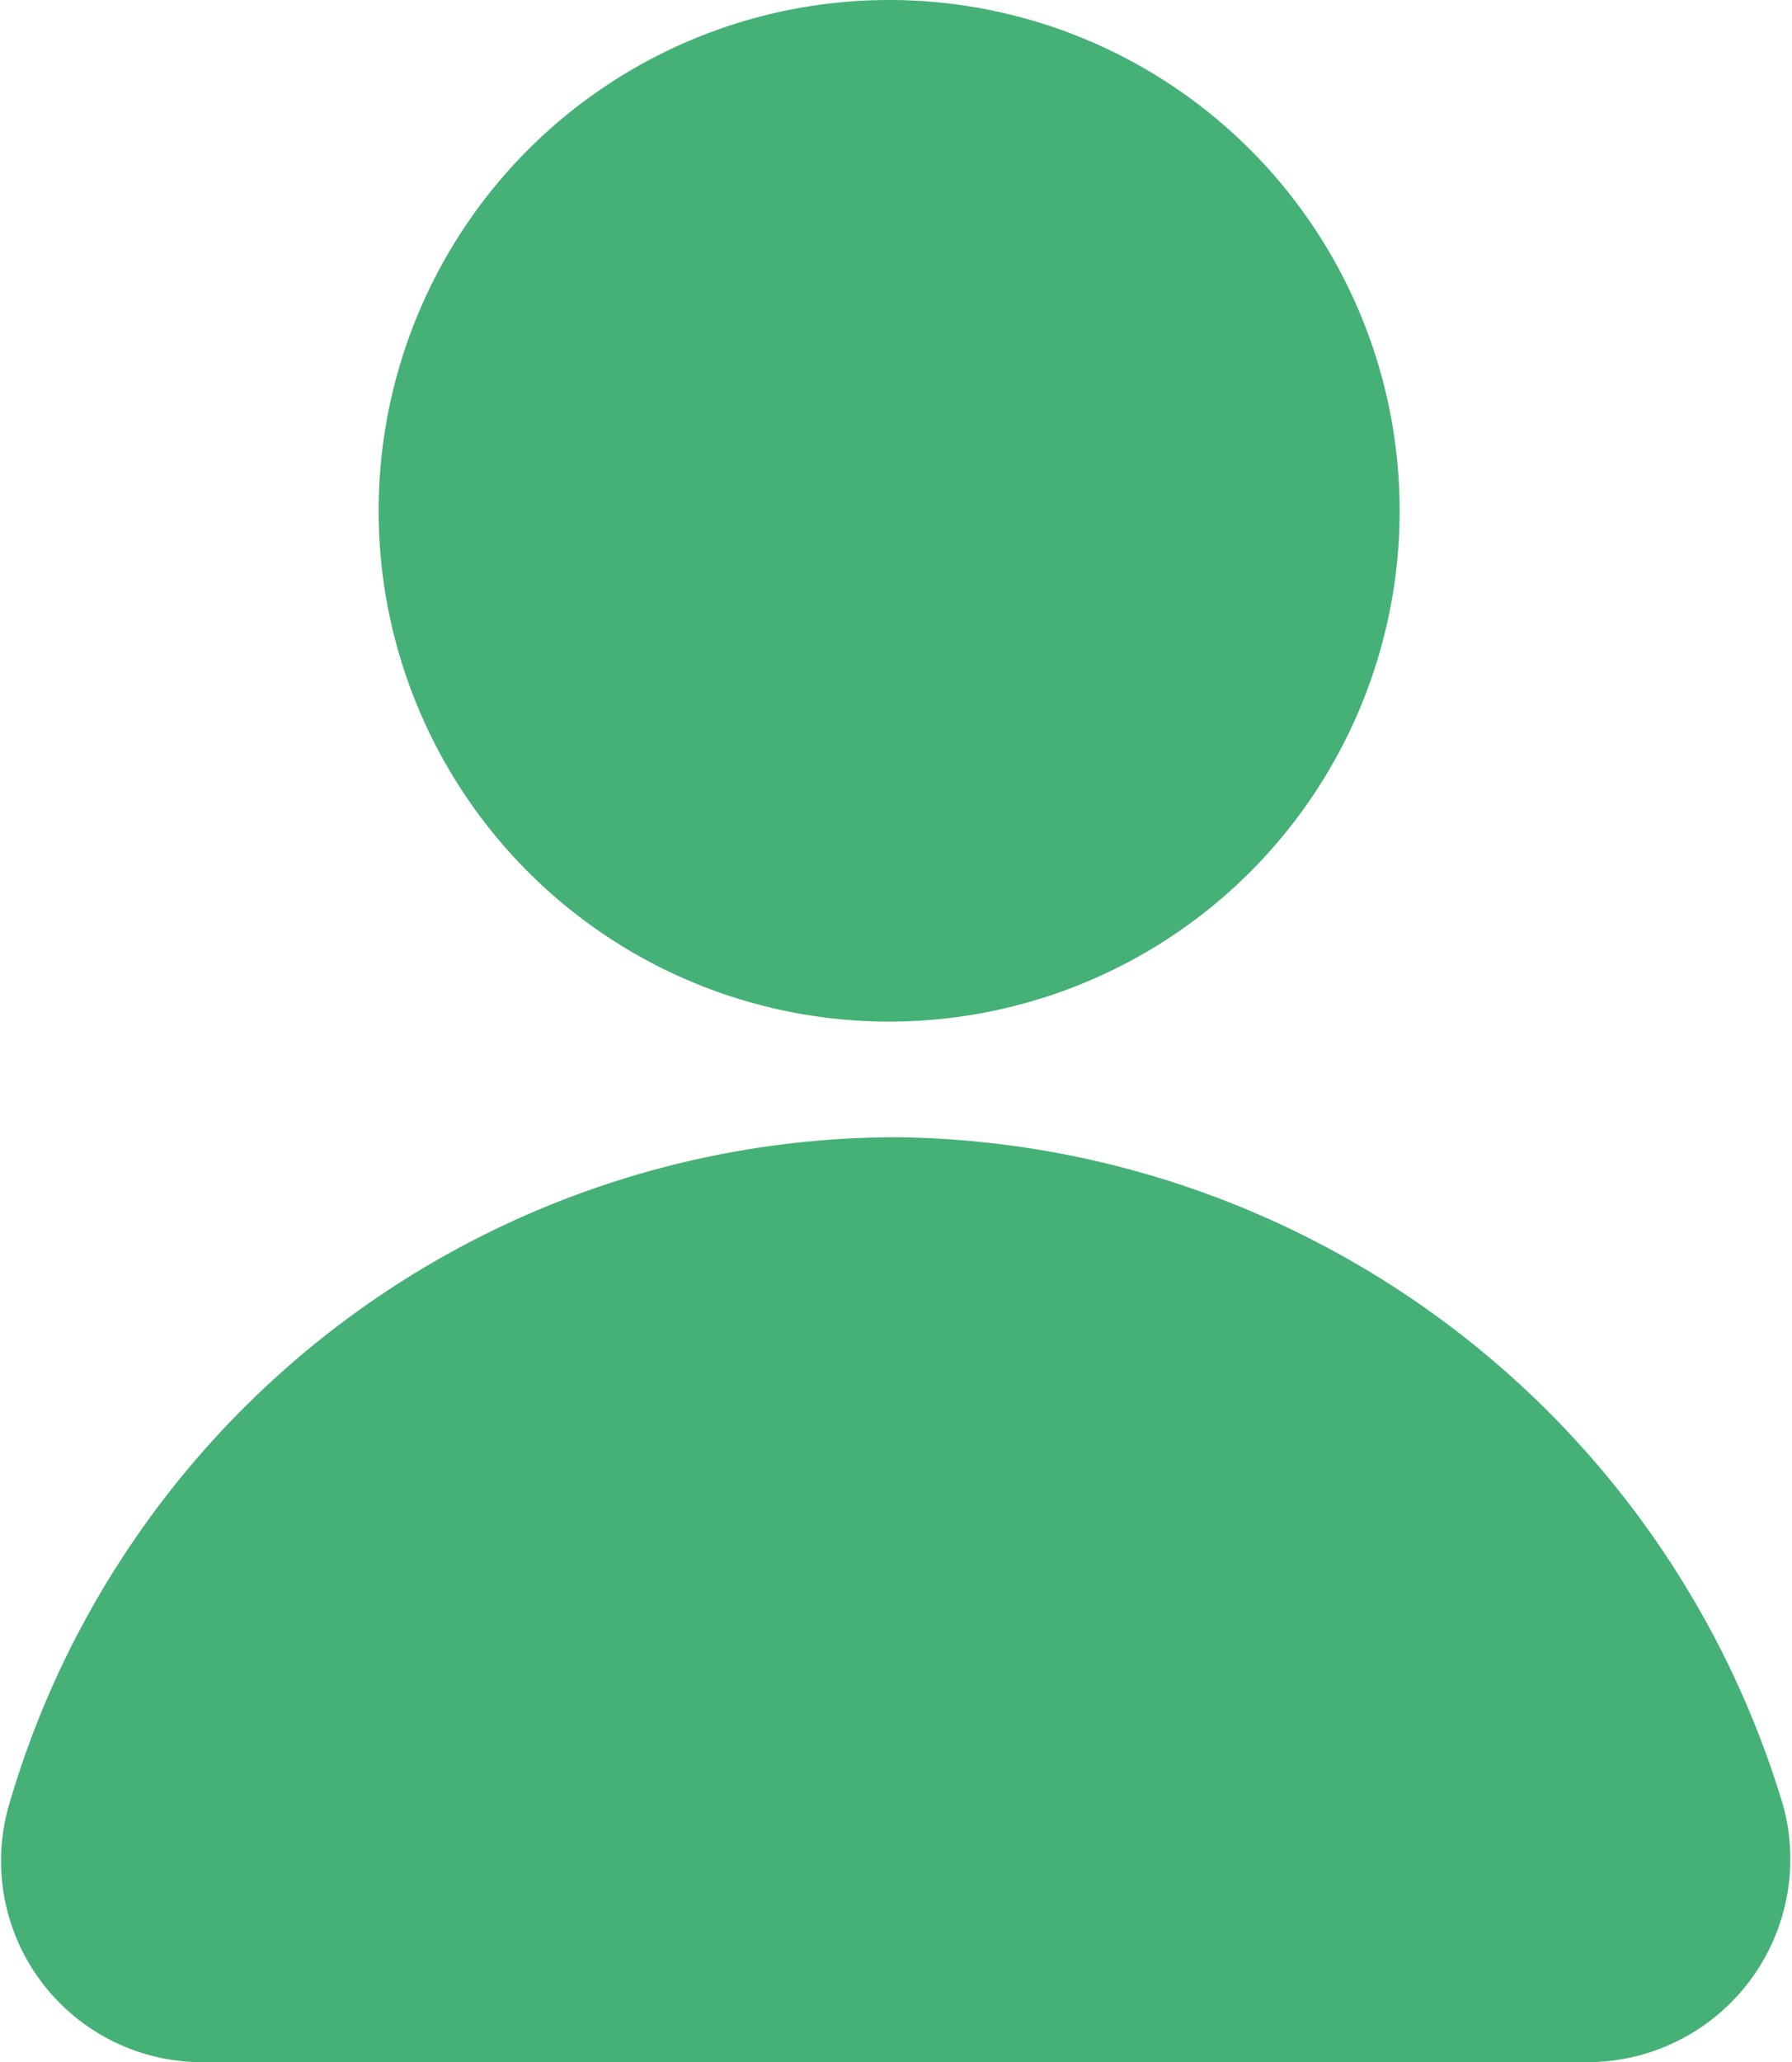
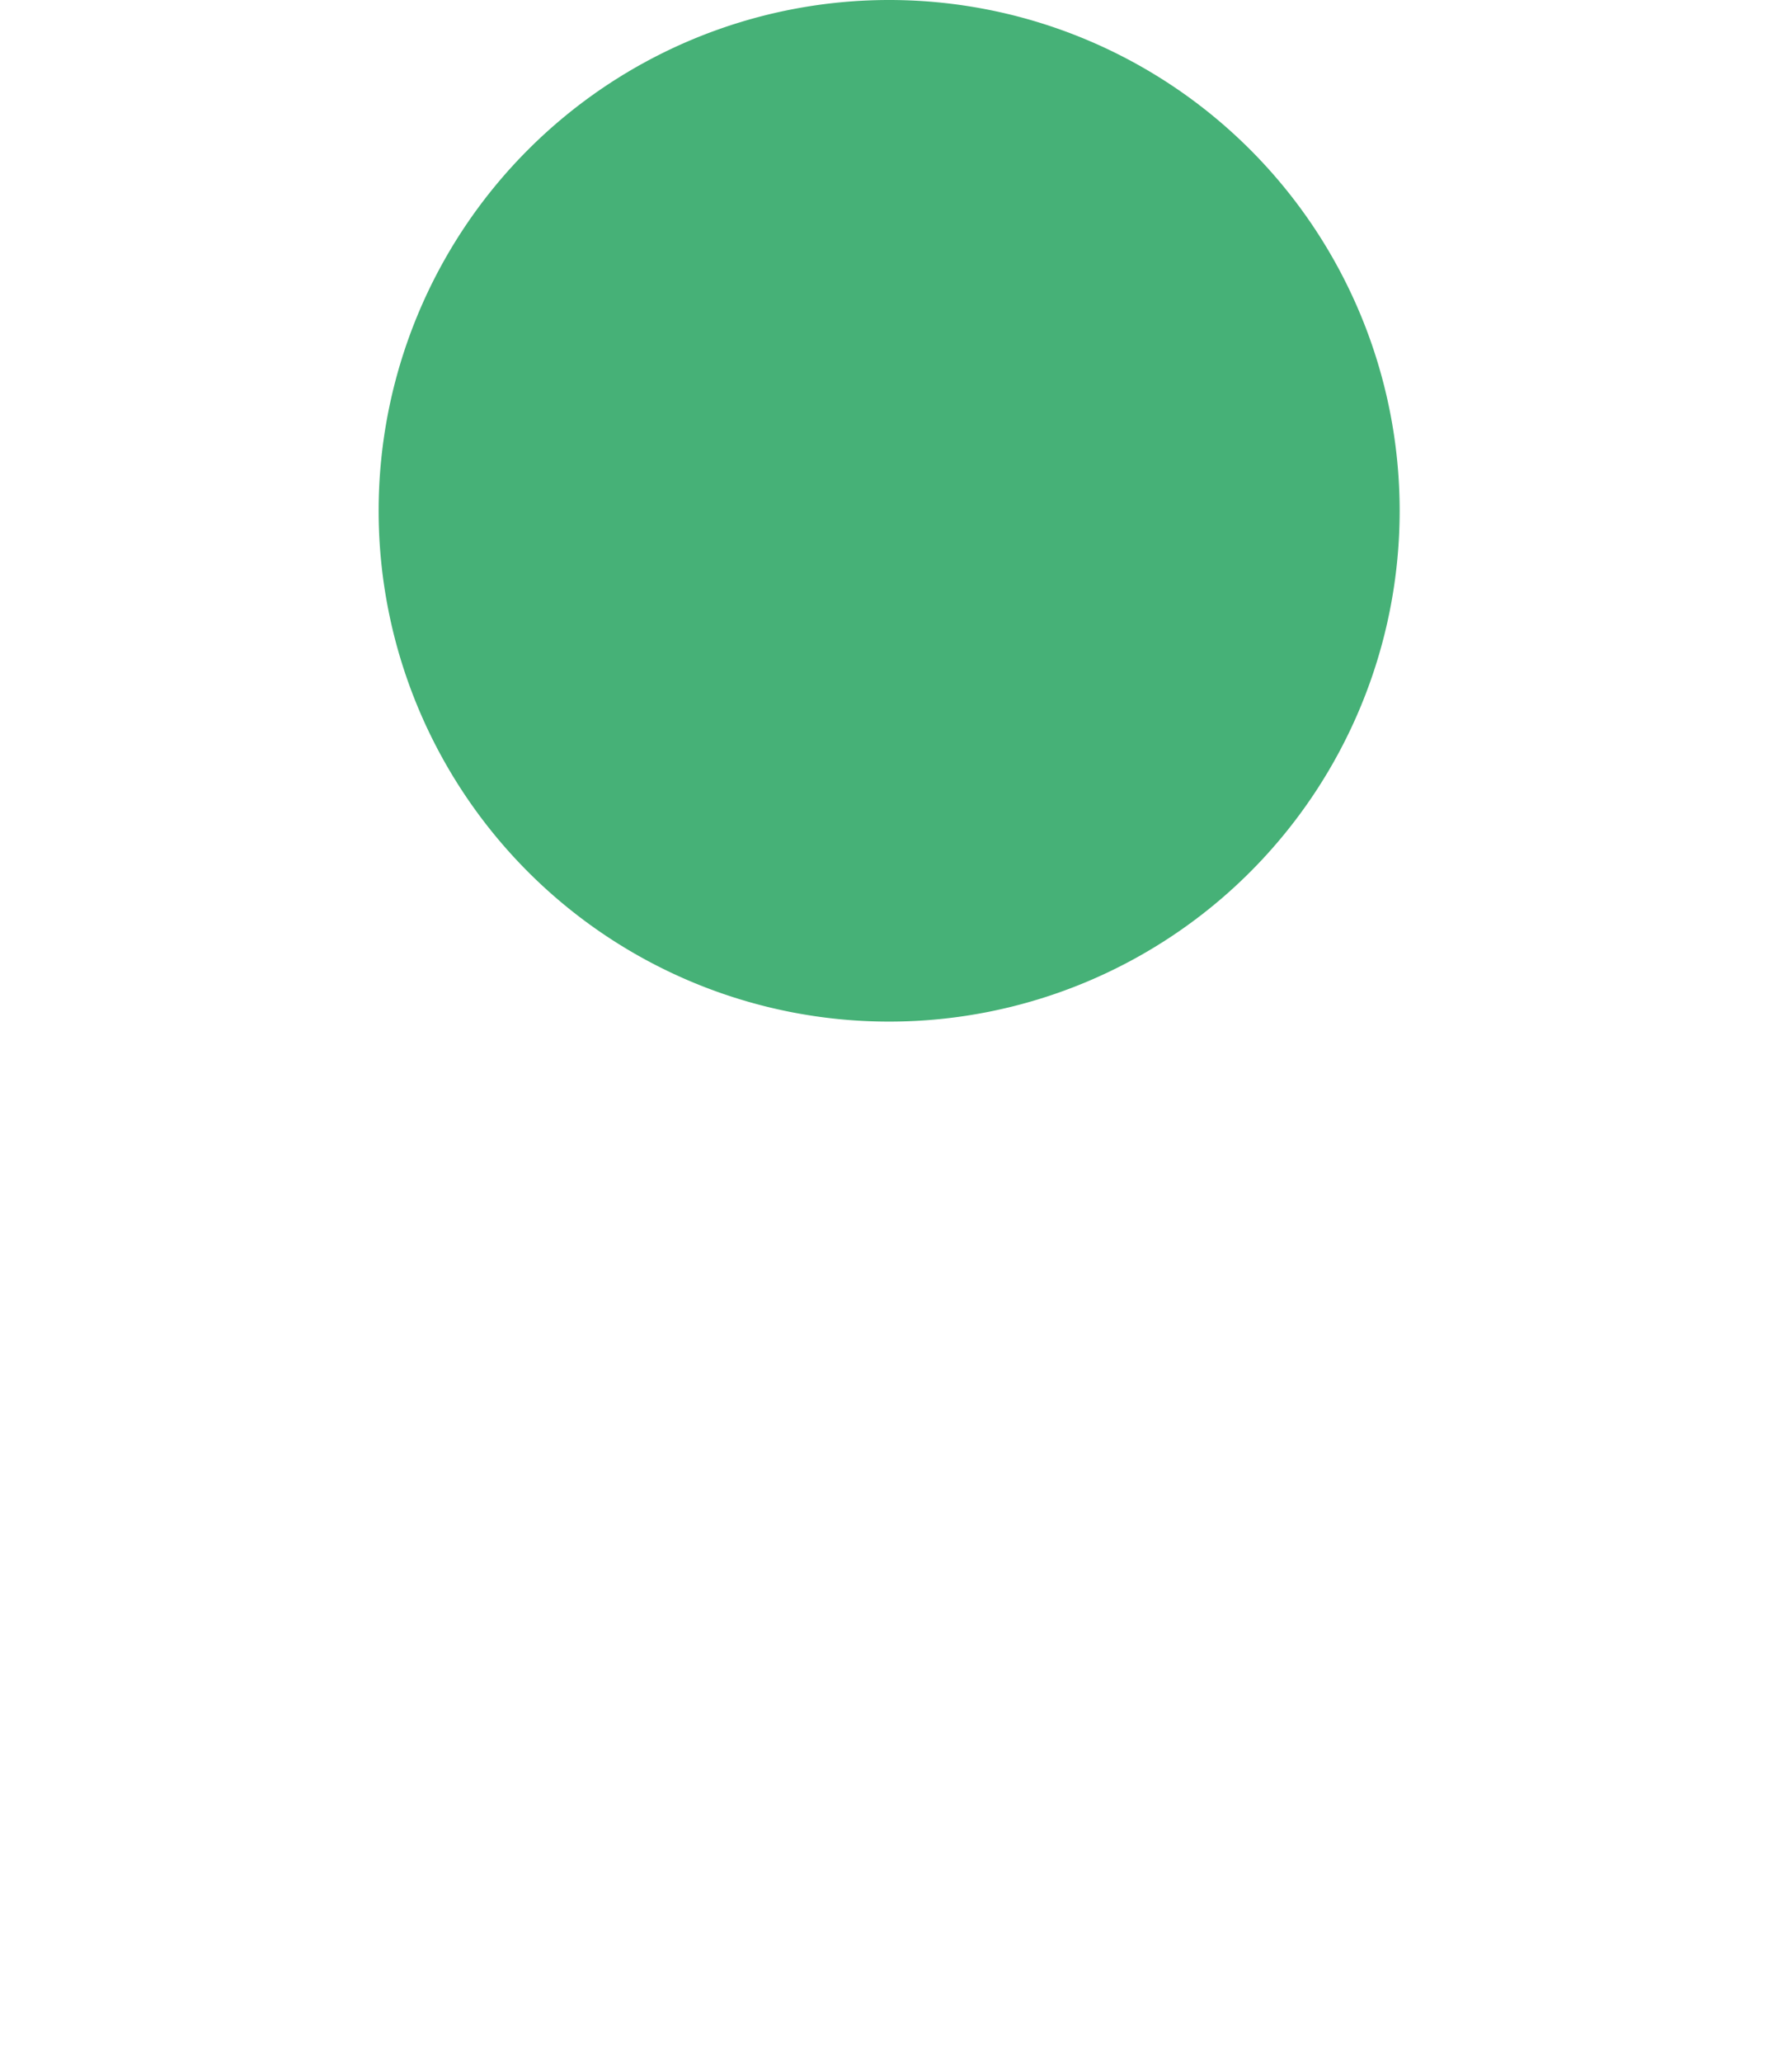
<svg xmlns="http://www.w3.org/2000/svg" viewBox="0 0 27.45 31.57">
  <defs>
    <style>.cls-1{fill:#46b177;}</style>
  </defs>
  <title>sign-up-icon</title>
  <g id="Layer_2" data-name="Layer 2">
    <g id="Layer_1-2" data-name="Layer 1">
-       <path class="cls-1" d="M21.44,7.82A7.82,7.82,0,1,1,13.62,0a7.82,7.82,0,0,1,7.82,7.82Z" />
-       <path class="cls-1" d="M13.7,17.41A14.17,14.17,0,0,0,.13,27.66a3.08,3.08,0,0,0,3,3.91H24.32a3.11,3.11,0,0,0,3-3.91A14.34,14.34,0,0,0,13.7,17.41Z" />
+       <path class="cls-1" d="M21.44,7.82A7.82,7.82,0,1,1,13.62,0a7.82,7.82,0,0,1,7.82,7.82" />
    </g>
  </g>
</svg>